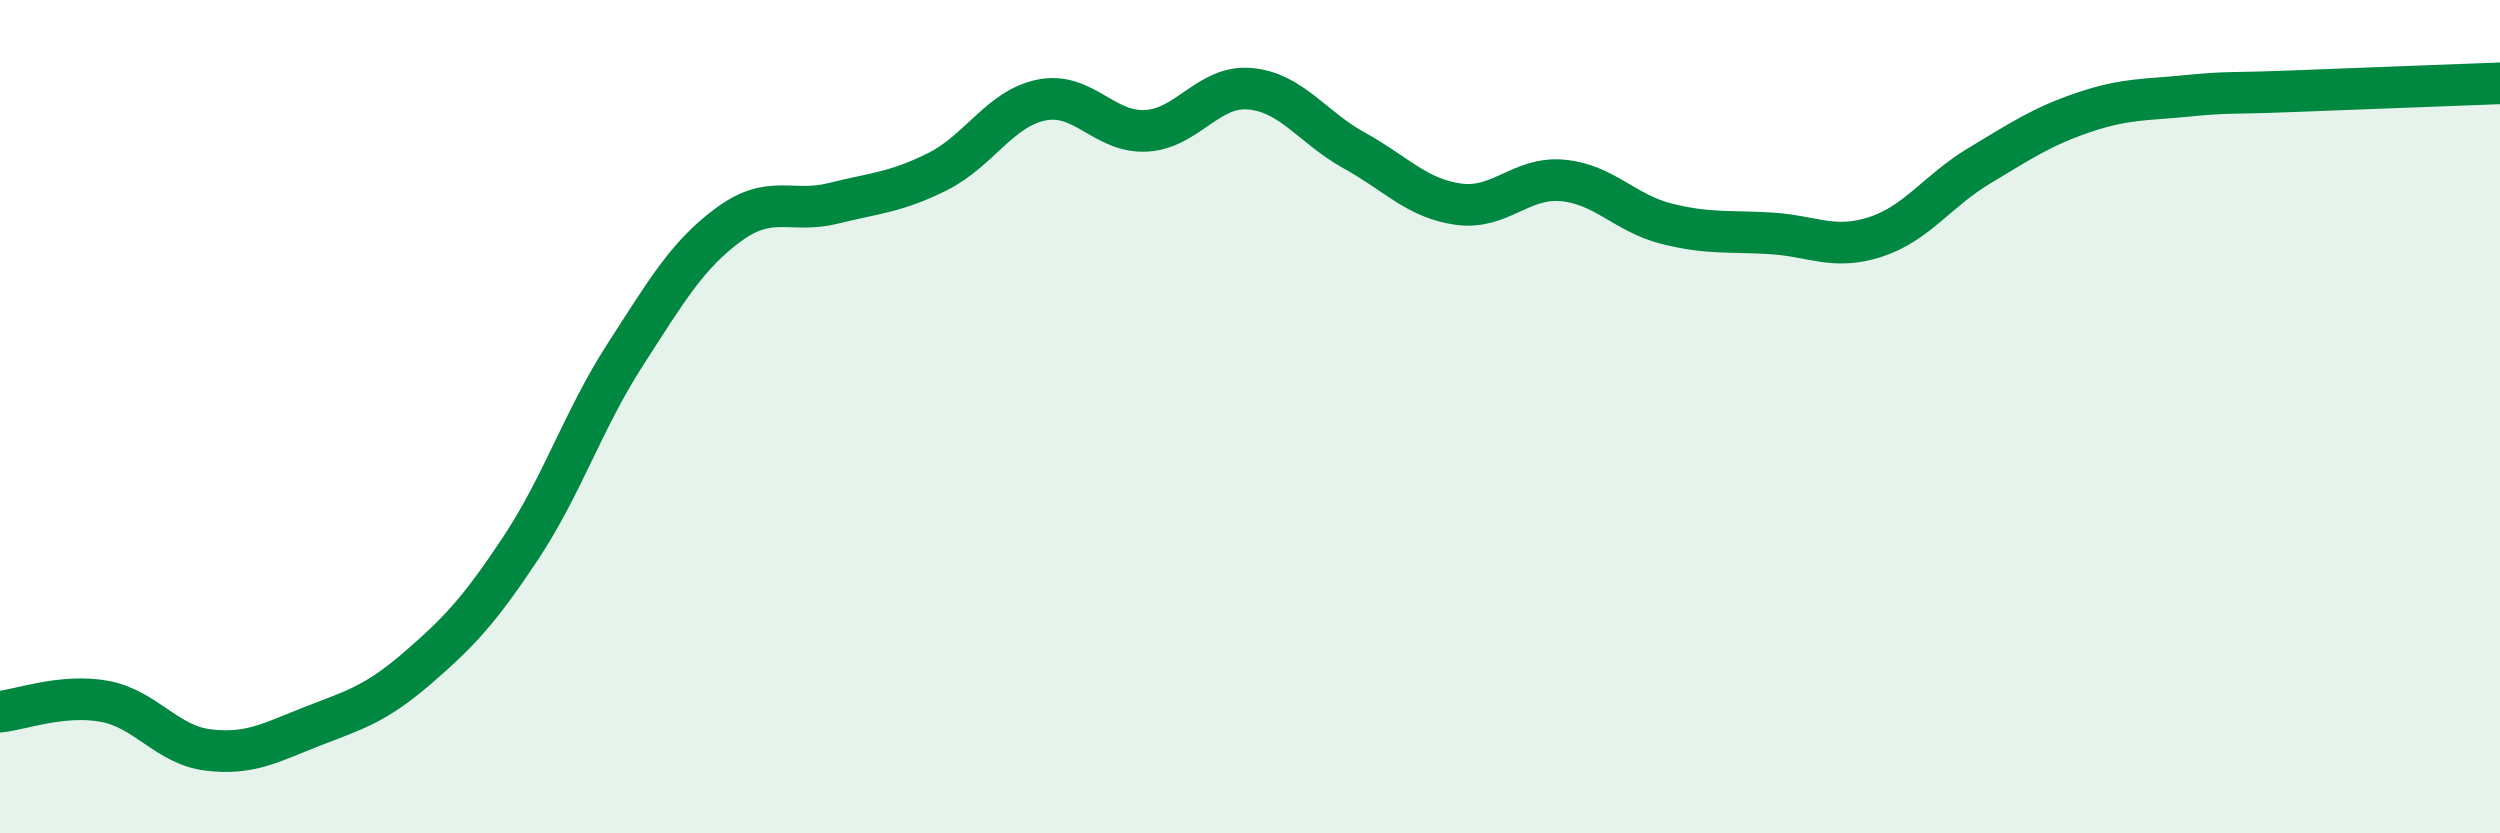
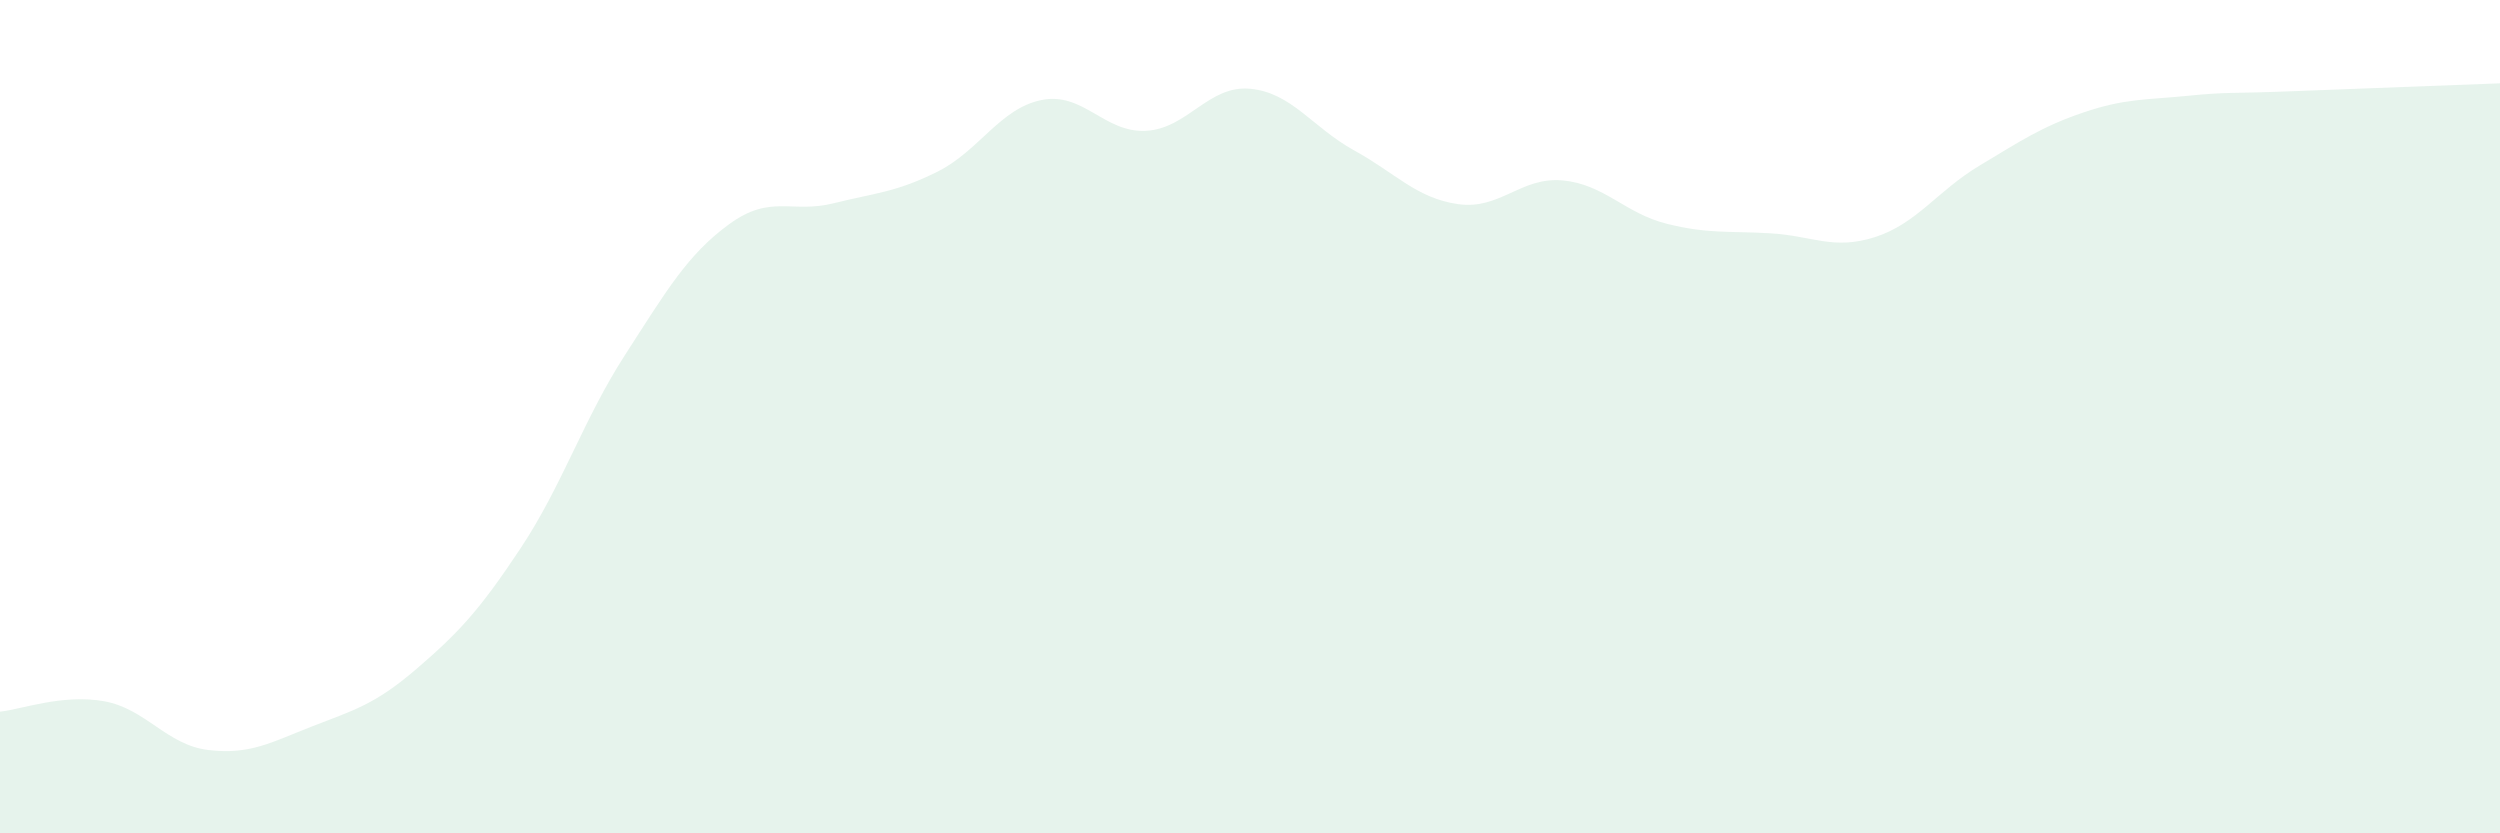
<svg xmlns="http://www.w3.org/2000/svg" width="60" height="20" viewBox="0 0 60 20">
-   <path d="M 0,17.08 C 0.5,17.03 1.5,16.65 2.5,16.83 C 3.5,17.01 4,17.88 5,18 C 6,18.12 6.5,17.82 7.5,17.43 C 8.5,17.04 9,16.91 10,16.05 C 11,15.19 11.5,14.66 12.5,13.15 C 13.5,11.64 14,10.07 15,8.52 C 16,6.97 16.5,6.11 17.5,5.38 C 18.5,4.65 19,5.13 20,4.88 C 21,4.63 21.5,4.62 22.5,4.12 C 23.5,3.62 24,2.6 25,2.4 C 26,2.2 26.5,3.19 27.5,3.14 C 28.5,3.09 29,2.04 30,2.13 C 31,2.22 31.5,3.06 32.5,3.61 C 33.5,4.16 34,4.76 35,4.9 C 36,5.04 36.5,4.24 37.5,4.33 C 38.5,4.42 39,5.12 40,5.37 C 41,5.62 41.5,5.54 42.5,5.6 C 43.5,5.66 44,6.01 45,5.69 C 46,5.37 46.5,4.58 47.5,3.98 C 48.5,3.38 49,3.04 50,2.7 C 51,2.36 51.5,2.4 52.5,2.3 C 53.5,2.2 53.5,2.25 55,2.19 C 56.5,2.13 59,2.04 60,2L60 20L0 20Z" fill="#008740" opacity="0.1" stroke-linecap="round" stroke-linejoin="round" />
-   <path d="M 0,17.08 C 0.5,17.03 1.5,16.65 2.5,16.83 C 3.5,17.01 4,17.88 5,18 C 6,18.12 6.5,17.82 7.5,17.43 C 8.5,17.04 9,16.91 10,16.05 C 11,15.19 11.5,14.66 12.5,13.15 C 13.5,11.64 14,10.07 15,8.52 C 16,6.97 16.5,6.11 17.5,5.38 C 18.5,4.65 19,5.13 20,4.88 C 21,4.63 21.5,4.62 22.5,4.12 C 23.5,3.62 24,2.6 25,2.4 C 26,2.2 26.5,3.19 27.5,3.14 C 28.5,3.09 29,2.04 30,2.13 C 31,2.22 31.5,3.06 32.5,3.61 C 33.5,4.16 34,4.76 35,4.9 C 36,5.04 36.5,4.24 37.5,4.33 C 38.5,4.42 39,5.12 40,5.37 C 41,5.62 41.5,5.54 42.5,5.6 C 43.5,5.66 44,6.01 45,5.69 C 46,5.37 46.5,4.58 47.5,3.98 C 48.5,3.38 49,3.04 50,2.7 C 51,2.36 51.5,2.4 52.5,2.3 C 53.5,2.2 53.5,2.25 55,2.19 C 56.5,2.13 59,2.04 60,2" stroke="#008740" stroke-width="1" fill="none" stroke-linecap="round" stroke-linejoin="round" />
+   <path d="M 0,17.08 C 0.5,17.03 1.5,16.65 2.5,16.83 C 3.5,17.01 4,17.88 5,18 C 6,18.12 6.5,17.82 7.5,17.43 C 8.5,17.04 9,16.91 10,16.05 C 11,15.19 11.5,14.66 12.5,13.15 C 13.5,11.64 14,10.07 15,8.52 C 16,6.97 16.5,6.11 17.5,5.38 C 18.5,4.65 19,5.13 20,4.88 C 21,4.63 21.5,4.62 22.5,4.12 C 23.5,3.62 24,2.6 25,2.4 C 26,2.2 26.5,3.19 27.5,3.14 C 28.5,3.09 29,2.04 30,2.13 C 31,2.22 31.5,3.06 32.5,3.61 C 33.5,4.16 34,4.76 35,4.9 C 36,5.04 36.5,4.24 37.5,4.33 C 38.5,4.42 39,5.12 40,5.37 C 41,5.62 41.5,5.54 42.5,5.6 C 43.5,5.66 44,6.01 45,5.69 C 46,5.37 46.5,4.58 47.5,3.98 C 48.5,3.38 49,3.04 50,2.7 C 51,2.36 51.5,2.4 52.5,2.3 C 53.5,2.2 53.5,2.25 55,2.19 C 56.5,2.13 59,2.04 60,2L60 20L0 20" fill="#008740" opacity="0.1" stroke-linecap="round" stroke-linejoin="round" />
</svg>